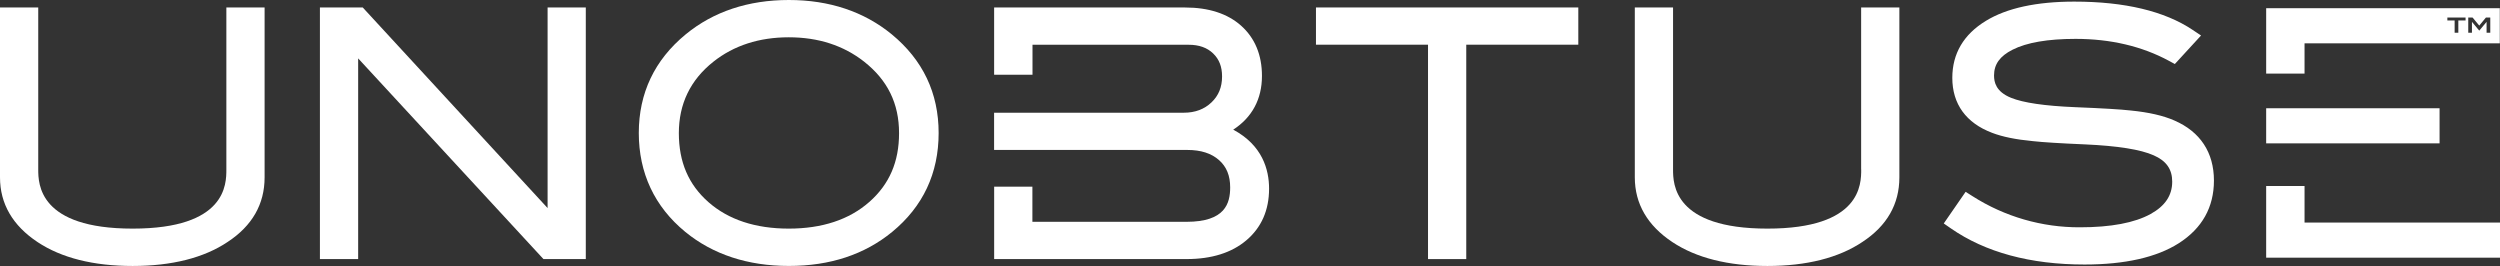
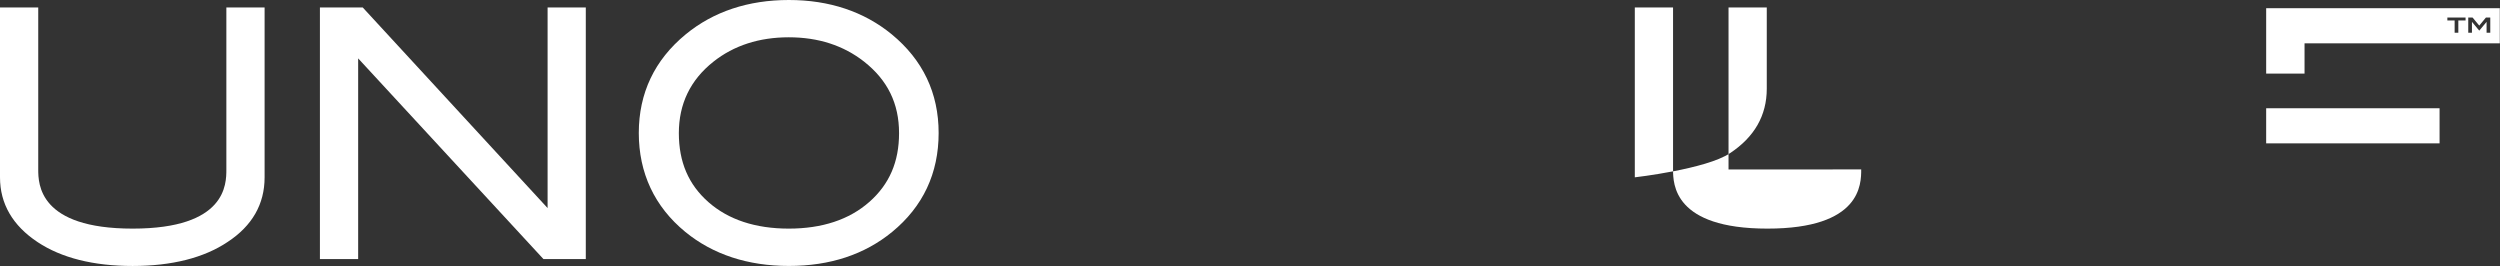
<svg xmlns="http://www.w3.org/2000/svg" id="Layer_2" data-name="Layer 2" viewBox="0 0 743.39 79.09">
  <rect x="0" y="0" width="743.39" height="79.09" fill="#333333" stroke="none" />
  <defs>
    <style>
      .cls-1 {
        fill: #fff;
      }
    </style>
  </defs>
  <g id="Layer_1-2" data-name="Layer 1">
    <g id="Layer_2-2" data-name="Layer 2">
      <g id="Layer_1-2" data-name="Layer 1-2">
        <rect class="cls-1" x="673.86" y="32.19" width="51.56" height="10.44" />
-         <polygon class="cls-1" points="743.39 66.18 743.39 76.62 673.86 76.62 673.86 55.31 685.27 55.31 685.27 66.18 743.39 66.18" />
        <path class="cls-1" d="M67.31,50.38c0,4.35,0,17.6-27.87,17.6s-28.07-13.25-28.07-17.6V2.22H0v50.51c0,7.87,3.77,14.36,11.21,19.28,7.08,4.69,16.6,7.08,28.23,7.08s21.22-2.42,28.27-7.16c7.28-4.78,10.97-11.23,10.97-19.18V2.22h-11.37v48.17Z" />
        <polygon class="cls-1" points="162.83 61.87 107.86 2.22 95.13 2.22 95.13 77.04 106.5 77.04 106.5 17.36 161.6 77.04 174.19 77.04 174.19 2.22 162.83 2.22 162.83 61.87" />
        <path class="cls-1" d="M265.17,10.21c-8.26-6.77-18.56-10.21-30.6-10.21s-22.43,3.43-30.69,10.23c-9.24,7.6-13.93,17.47-13.93,29.32s4.65,21.88,13.84,29.42c8.2,6.69,18.56,10.11,30.8,10.11s22.5-3.4,30.69-10.11c9.18-7.54,13.83-17.43,13.83-29.42,0-11.89-4.69-21.72-13.94-29.34ZM258.48,60.06c-5.97,5.26-14.02,7.92-23.93,7.92s-17.94-2.65-23.88-7.87c-5.94-5.22-8.81-11.93-8.81-20.53s3.36-15.77,10.3-21.25c6.06-4.8,13.59-7.24,22.39-7.24s16.28,2.44,22.4,7.24c6.99,5.51,10.39,12.46,10.39,21.25.01,8.54-2.89,15.23-8.85,20.48h-.01Z" />
-         <polygon class="cls-1" points="391.31 13.29 424.63 13.29 424.63 77.04 436 77.04 436 13.29 469.32 13.29 469.32 2.22 391.31 2.22 391.31 13.29" />
-         <path class="cls-1" d="M553.44,50.38c0,4.35,0,17.6-27.88,17.6s-28.07-13.25-28.07-17.6V2.22h-11.37v50.51c0,7.87,3.77,14.36,11.21,19.28,7.08,4.69,16.6,7.08,28.22,7.08s21.22-2.42,28.27-7.16c7.28-4.78,10.97-11.23,10.97-19.18V2.22h-11.37v48.17Z" />
-         <path class="cls-1" d="M646.59,35.84c-3.35-1.47-7.63-2.45-13.08-2.99-2.91-.33-8.29-.65-16.44-.98-9.05-.37-15.45-1.31-19.08-2.79-4.52-1.83-5.05-4.67-5.05-6.65,0-3.32,1.74-5.75,5.51-7.65,4.21-2.14,10.51-3.22,18.73-3.22,10.43,0,19.77,2.2,27.77,6.53l1.75.95,7.79-8.48-2.48-1.66c-8.35-5.59-20.2-8.42-35.22-8.42-11.21,0-20.07,1.92-26.27,5.72-6.63,4.04-9.99,9.75-9.99,16.96,0,7.77,4.1,13.42,11.84,16.34,3.07,1.18,7.04,1.99,12.12,2.47,2.97.33,8.06.65,15.55.97,9.65.43,16.5,1.52,20.37,3.25,3.75,1.64,5.51,4.13,5.51,7.83,0,4.09-2.11,7.23-6.43,9.62-4.76,2.62-11.8,3.95-20.96,3.95-11.32.06-22.42-3.15-31.97-9.24l-2.07-1.31-6.5,9.41,2.09,1.45c10.27,7.14,23.66,10.76,39.78,10.76,12,0,21.42-2.13,28-6.32,6.95-4.43,10.47-10.71,10.47-18.67-.01-8.33-4.07-14.5-11.75-17.83Z" />
-         <path class="cls-1" d="M366.7,38.56c5.62-3.65,8.55-9.09,8.55-15.97,0-6.25-2.09-11.28-6.2-14.95-4.03-3.59-9.64-5.41-16.67-5.41h-56.77v11.08h0v8.91h11.41v-8.91h46.41c3.12,0,5.51.85,7.32,2.6s2.64,3.97,2.64,6.82c0,3.17-1.03,5.7-3.15,7.72-2.12,2.03-4.86,3.07-8.26,3.07h-56.38v11.07h57.42c4.08,0,7.19,1,9.49,3.04,2.22,1.97,3.29,4.62,3.29,8.08,0,4.77-1.48,10.25-12.98,10.25h-45.83v-10.45h-11.37v21.53h57.24c7.39,0,13.38-1.87,17.73-5.56,4.5-3.8,6.78-8.97,6.78-15.38,0-5.67-1.99-12.9-10.66-17.54Z" />
+         <path class="cls-1" d="M553.44,50.38c0,4.35,0,17.6-27.88,17.6s-28.07-13.25-28.07-17.6V2.22h-11.37v50.51s21.22-2.42,28.27-7.16c7.28-4.78,10.97-11.23,10.97-19.18V2.22h-11.37v48.17Z" />
        <path class="cls-1" d="M673.86,2.44v19.45h11.41v-9.01h58.06V2.44h-69.47ZM733.15,6.09h-2.15v3.64h-1.1v-3.64h-2.16v-.88h5.41v.88ZM740.5,9.73h-1.1v-3.21h-.02l-2.16,2.59-2.15-2.59h-.02v3.21h-1.1v-4.52h1.28l1.99,2.4,1.99-2.4h1.29v4.52Z" />
      </g>
    </g>
  </g>
</svg>